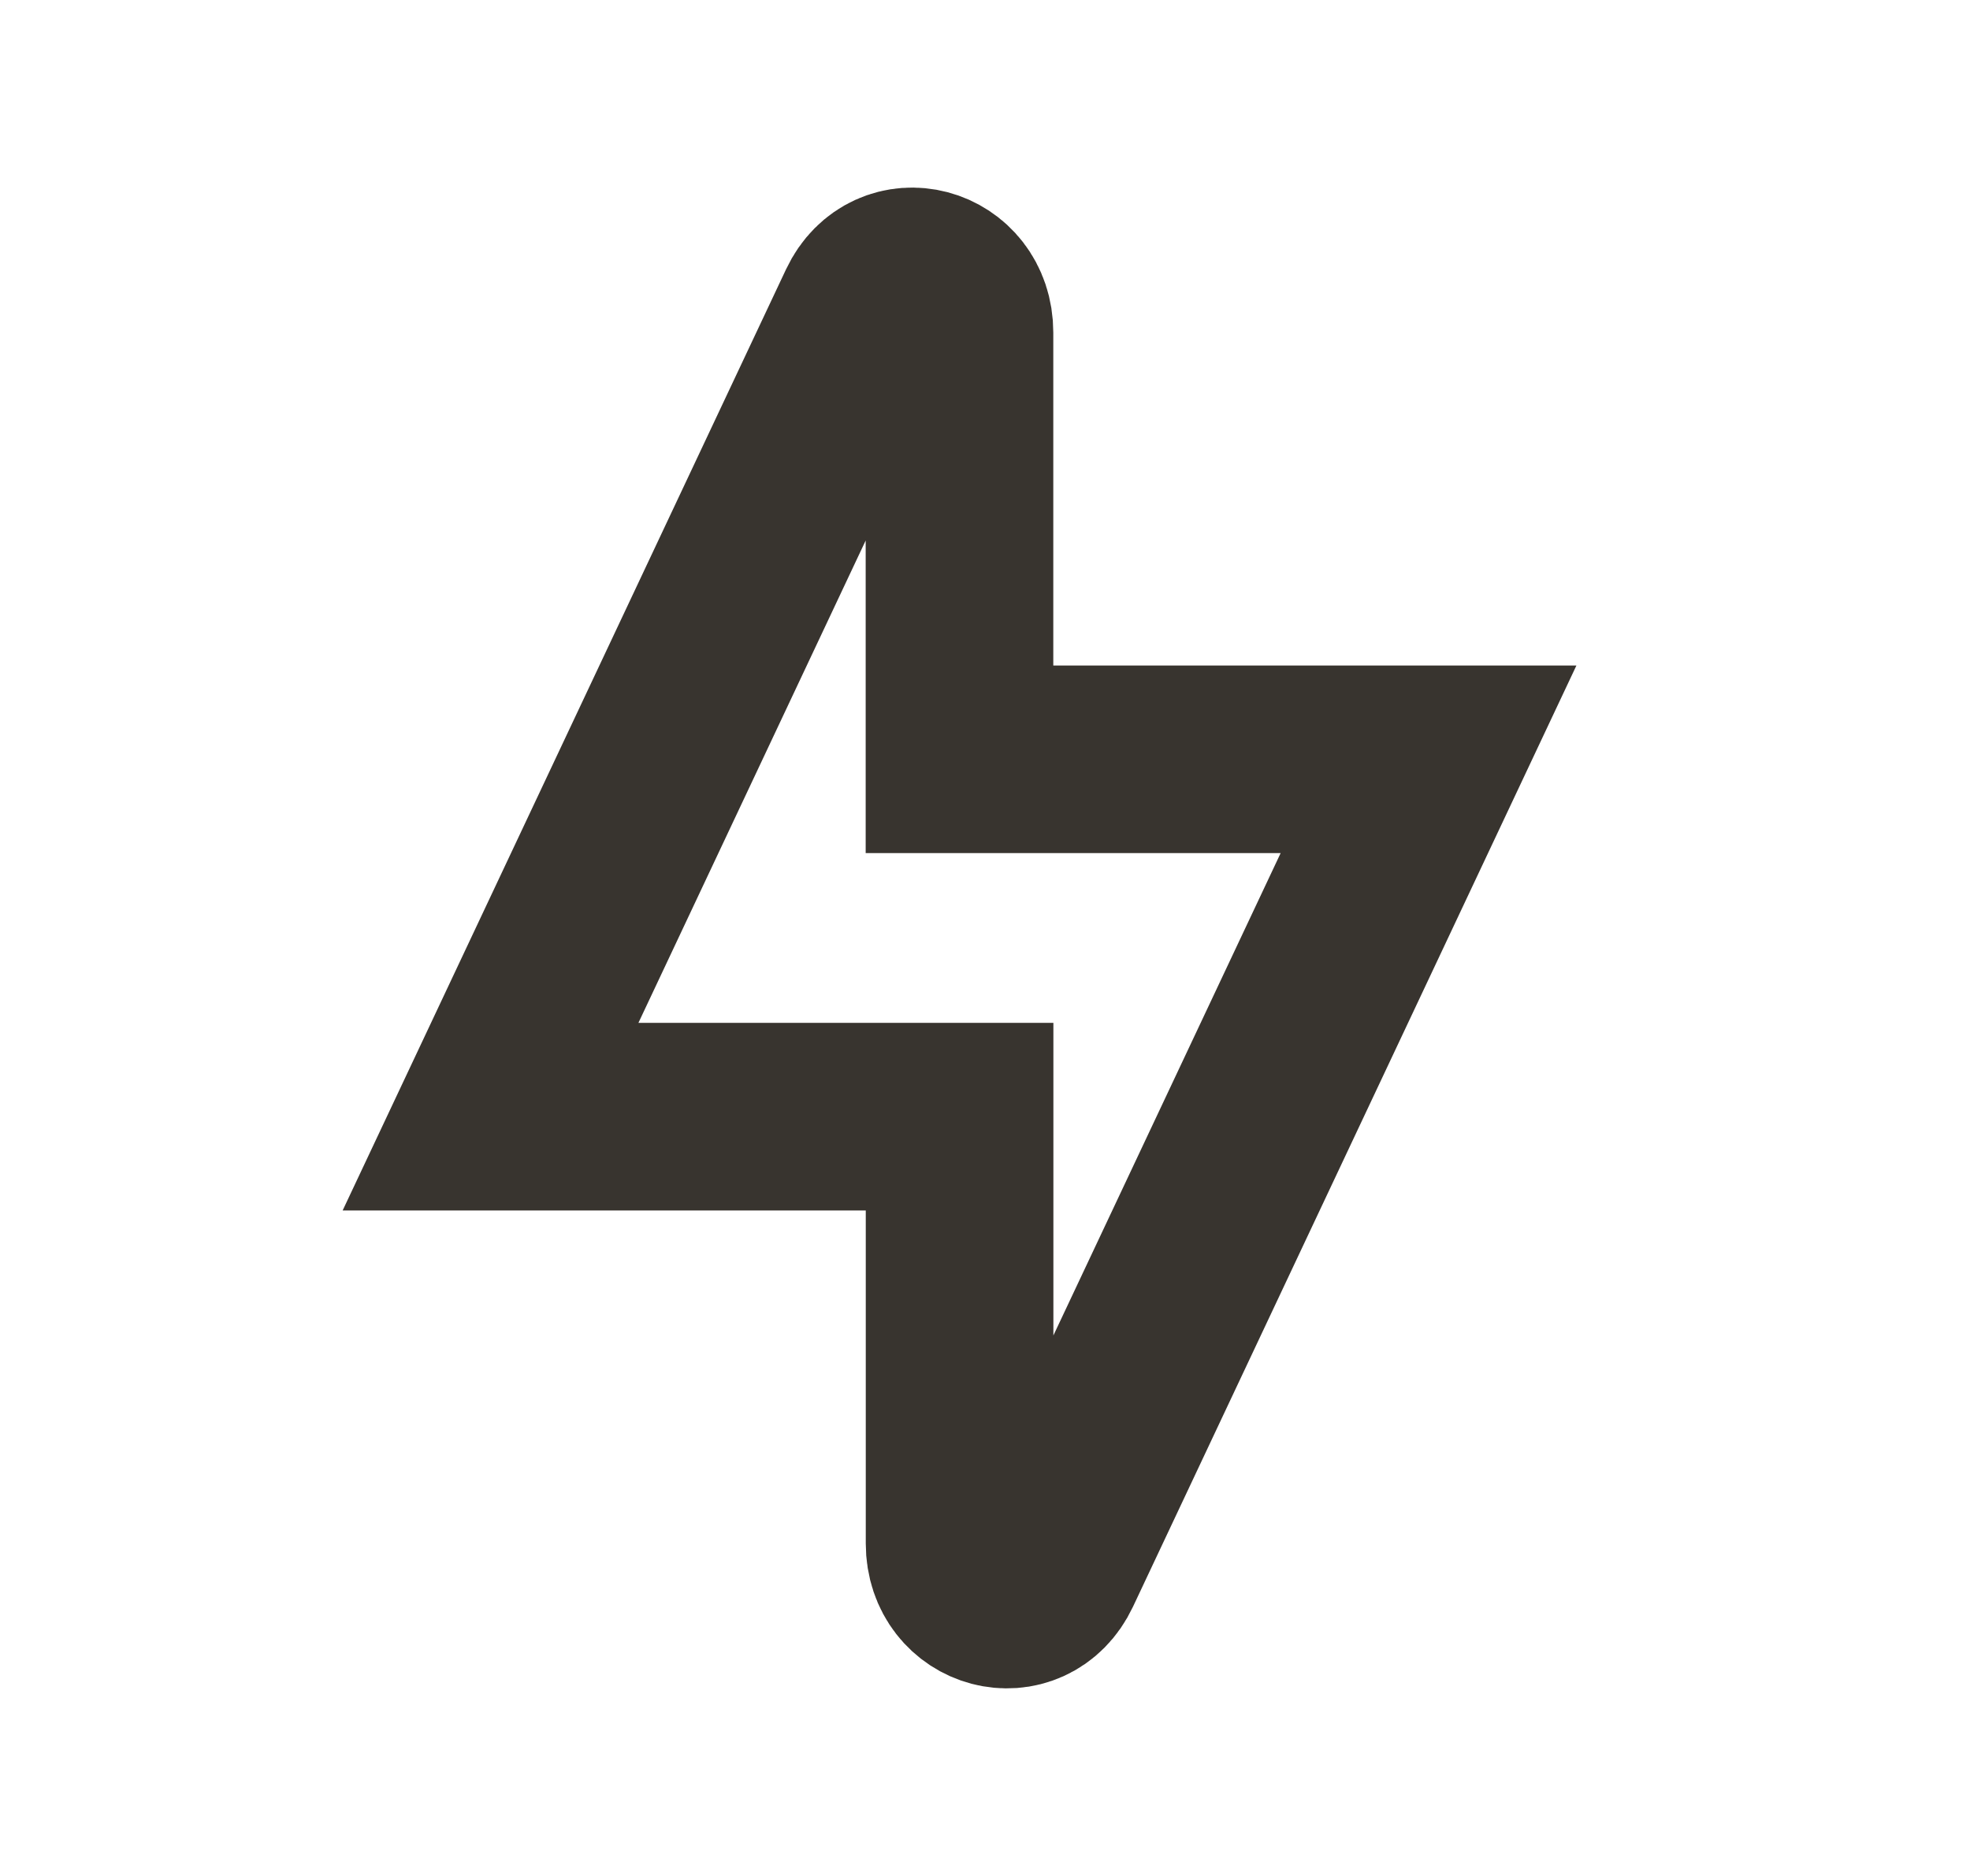
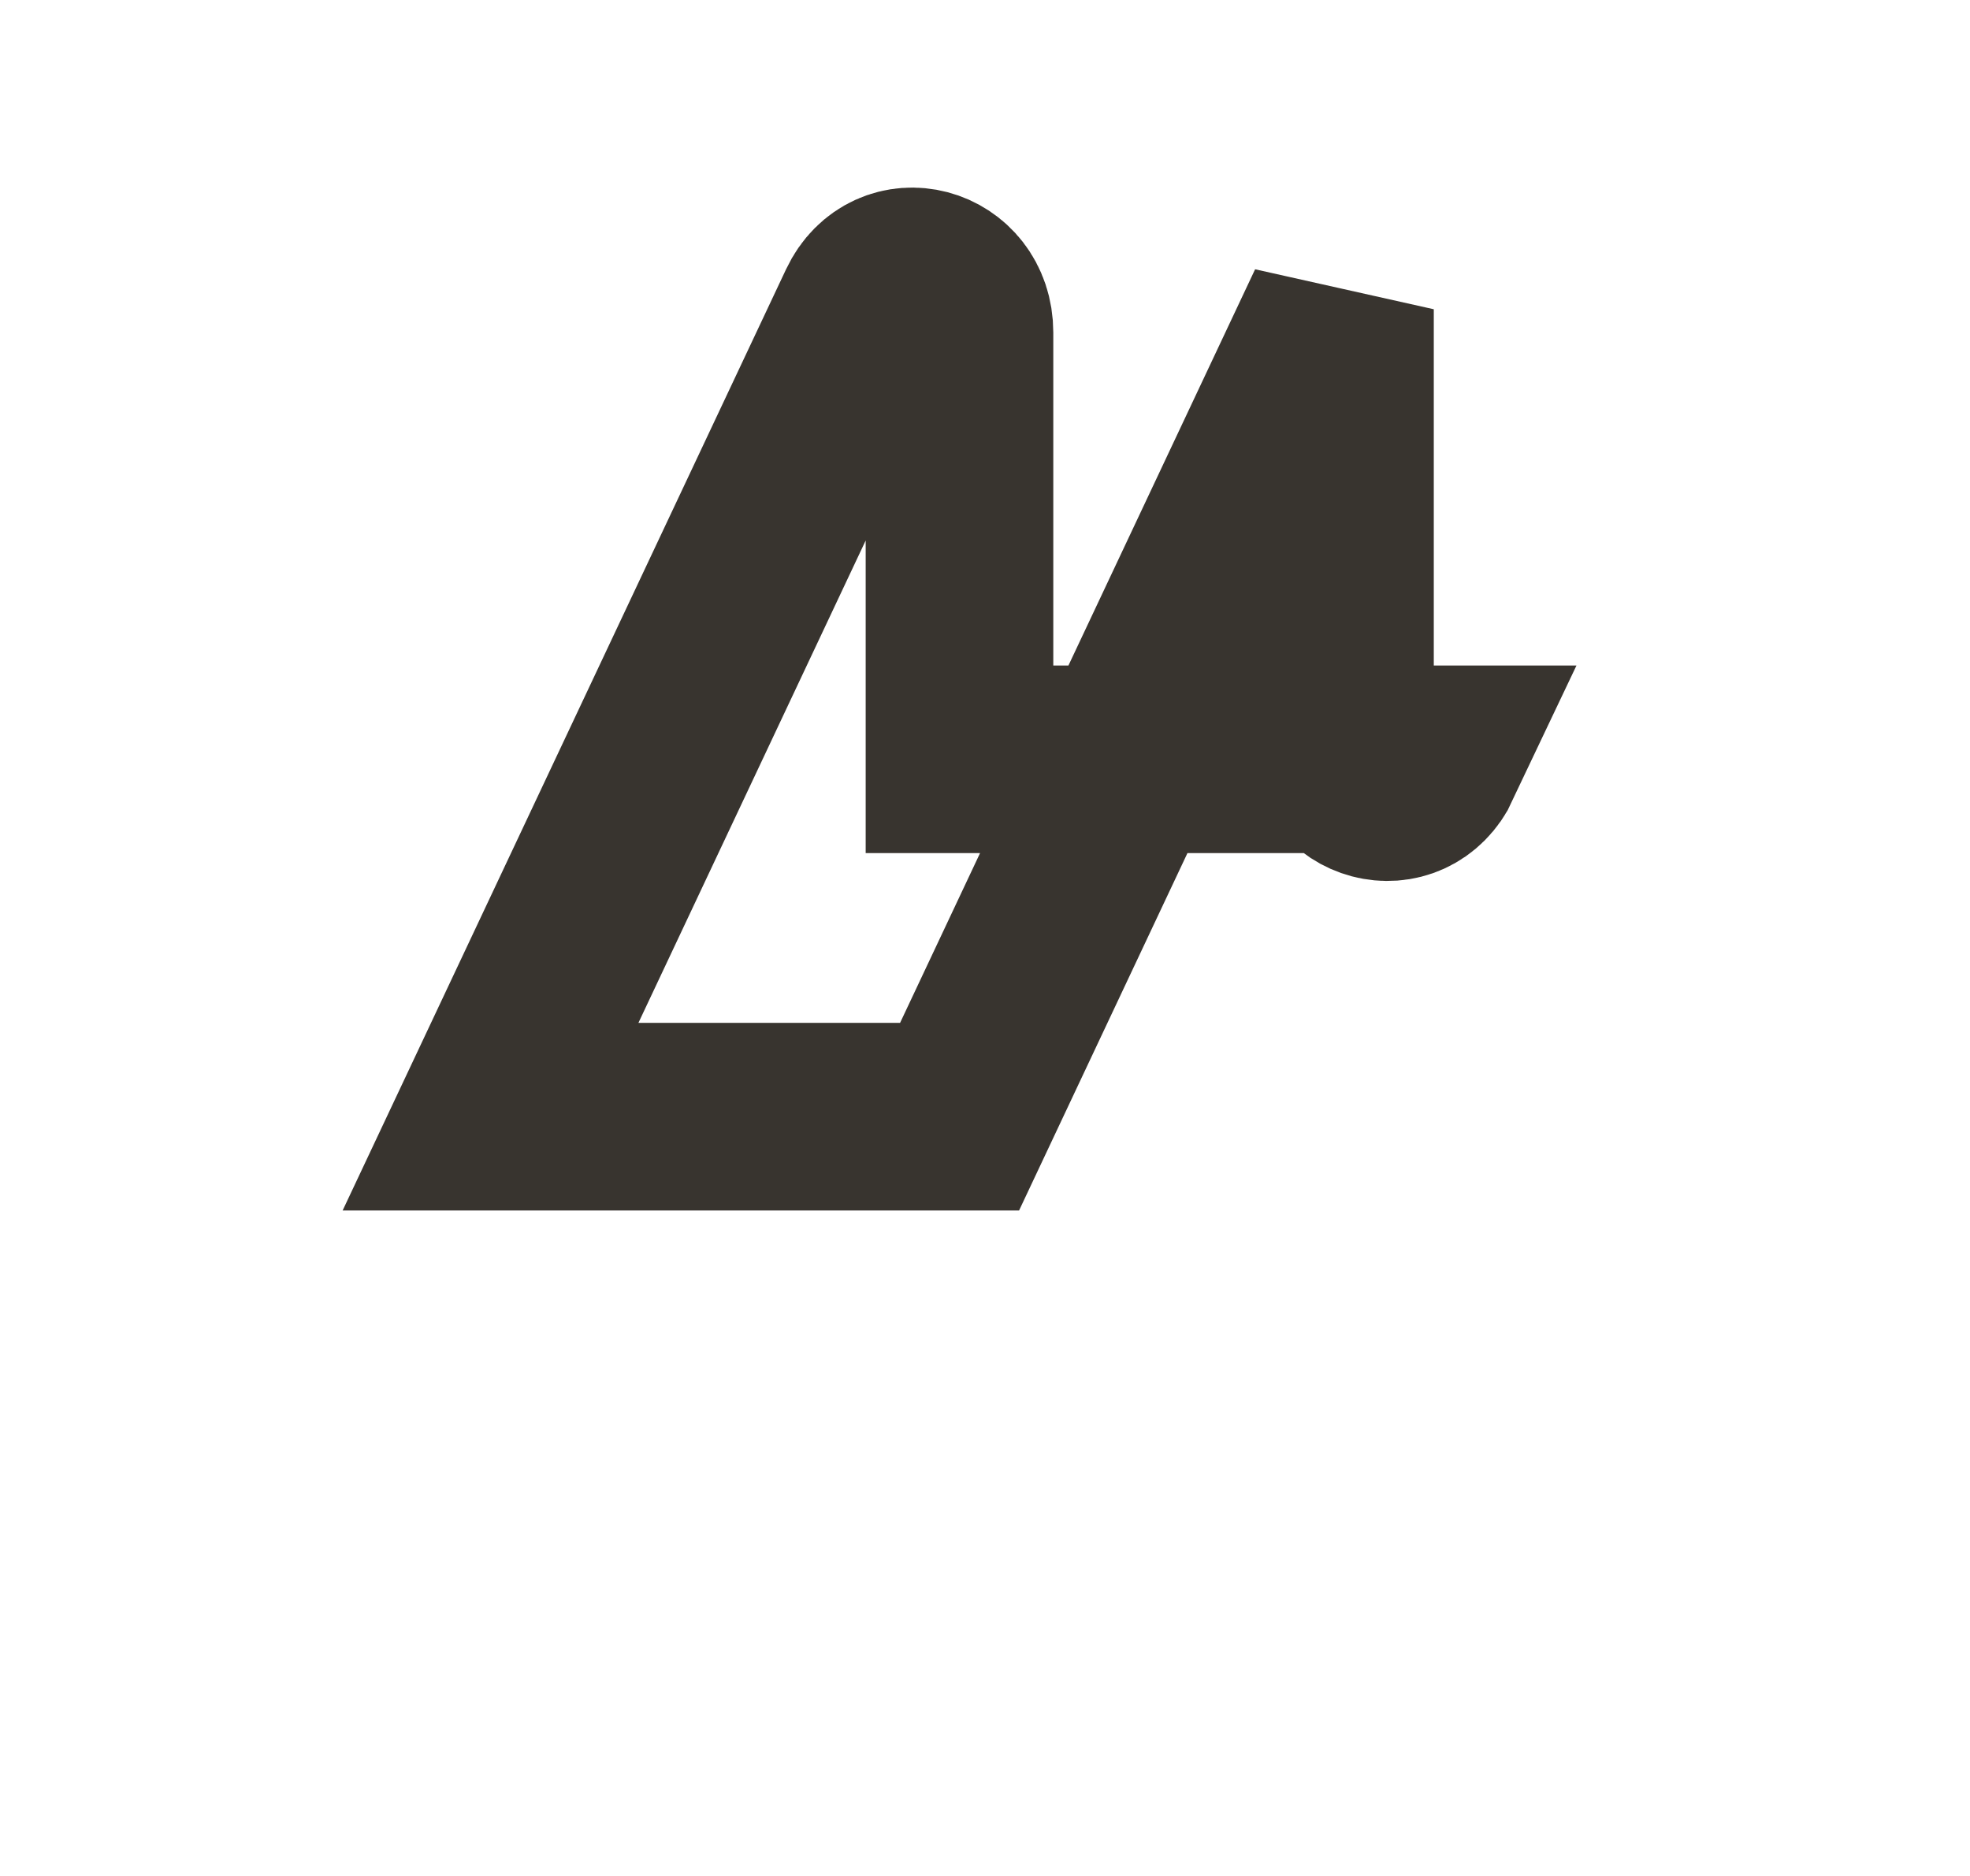
<svg xmlns="http://www.w3.org/2000/svg" width="21" height="20" fill="none">
-   <path d="M10.229 11.905h-5l4.055-8.608c.24-.509.944-.323.944.248v4.55h5l-4.055 8.608c-.24.509-.944.323-.944-.248v-4.55z" stroke="#38342F" stroke-width="2" />
+   <path d="M10.229 11.905h-5l4.055-8.608c.24-.509.944-.323.944.248v4.55h5c-.24.509-.944.323-.944-.248v-4.55z" stroke="#38342F" stroke-width="2" />
</svg>